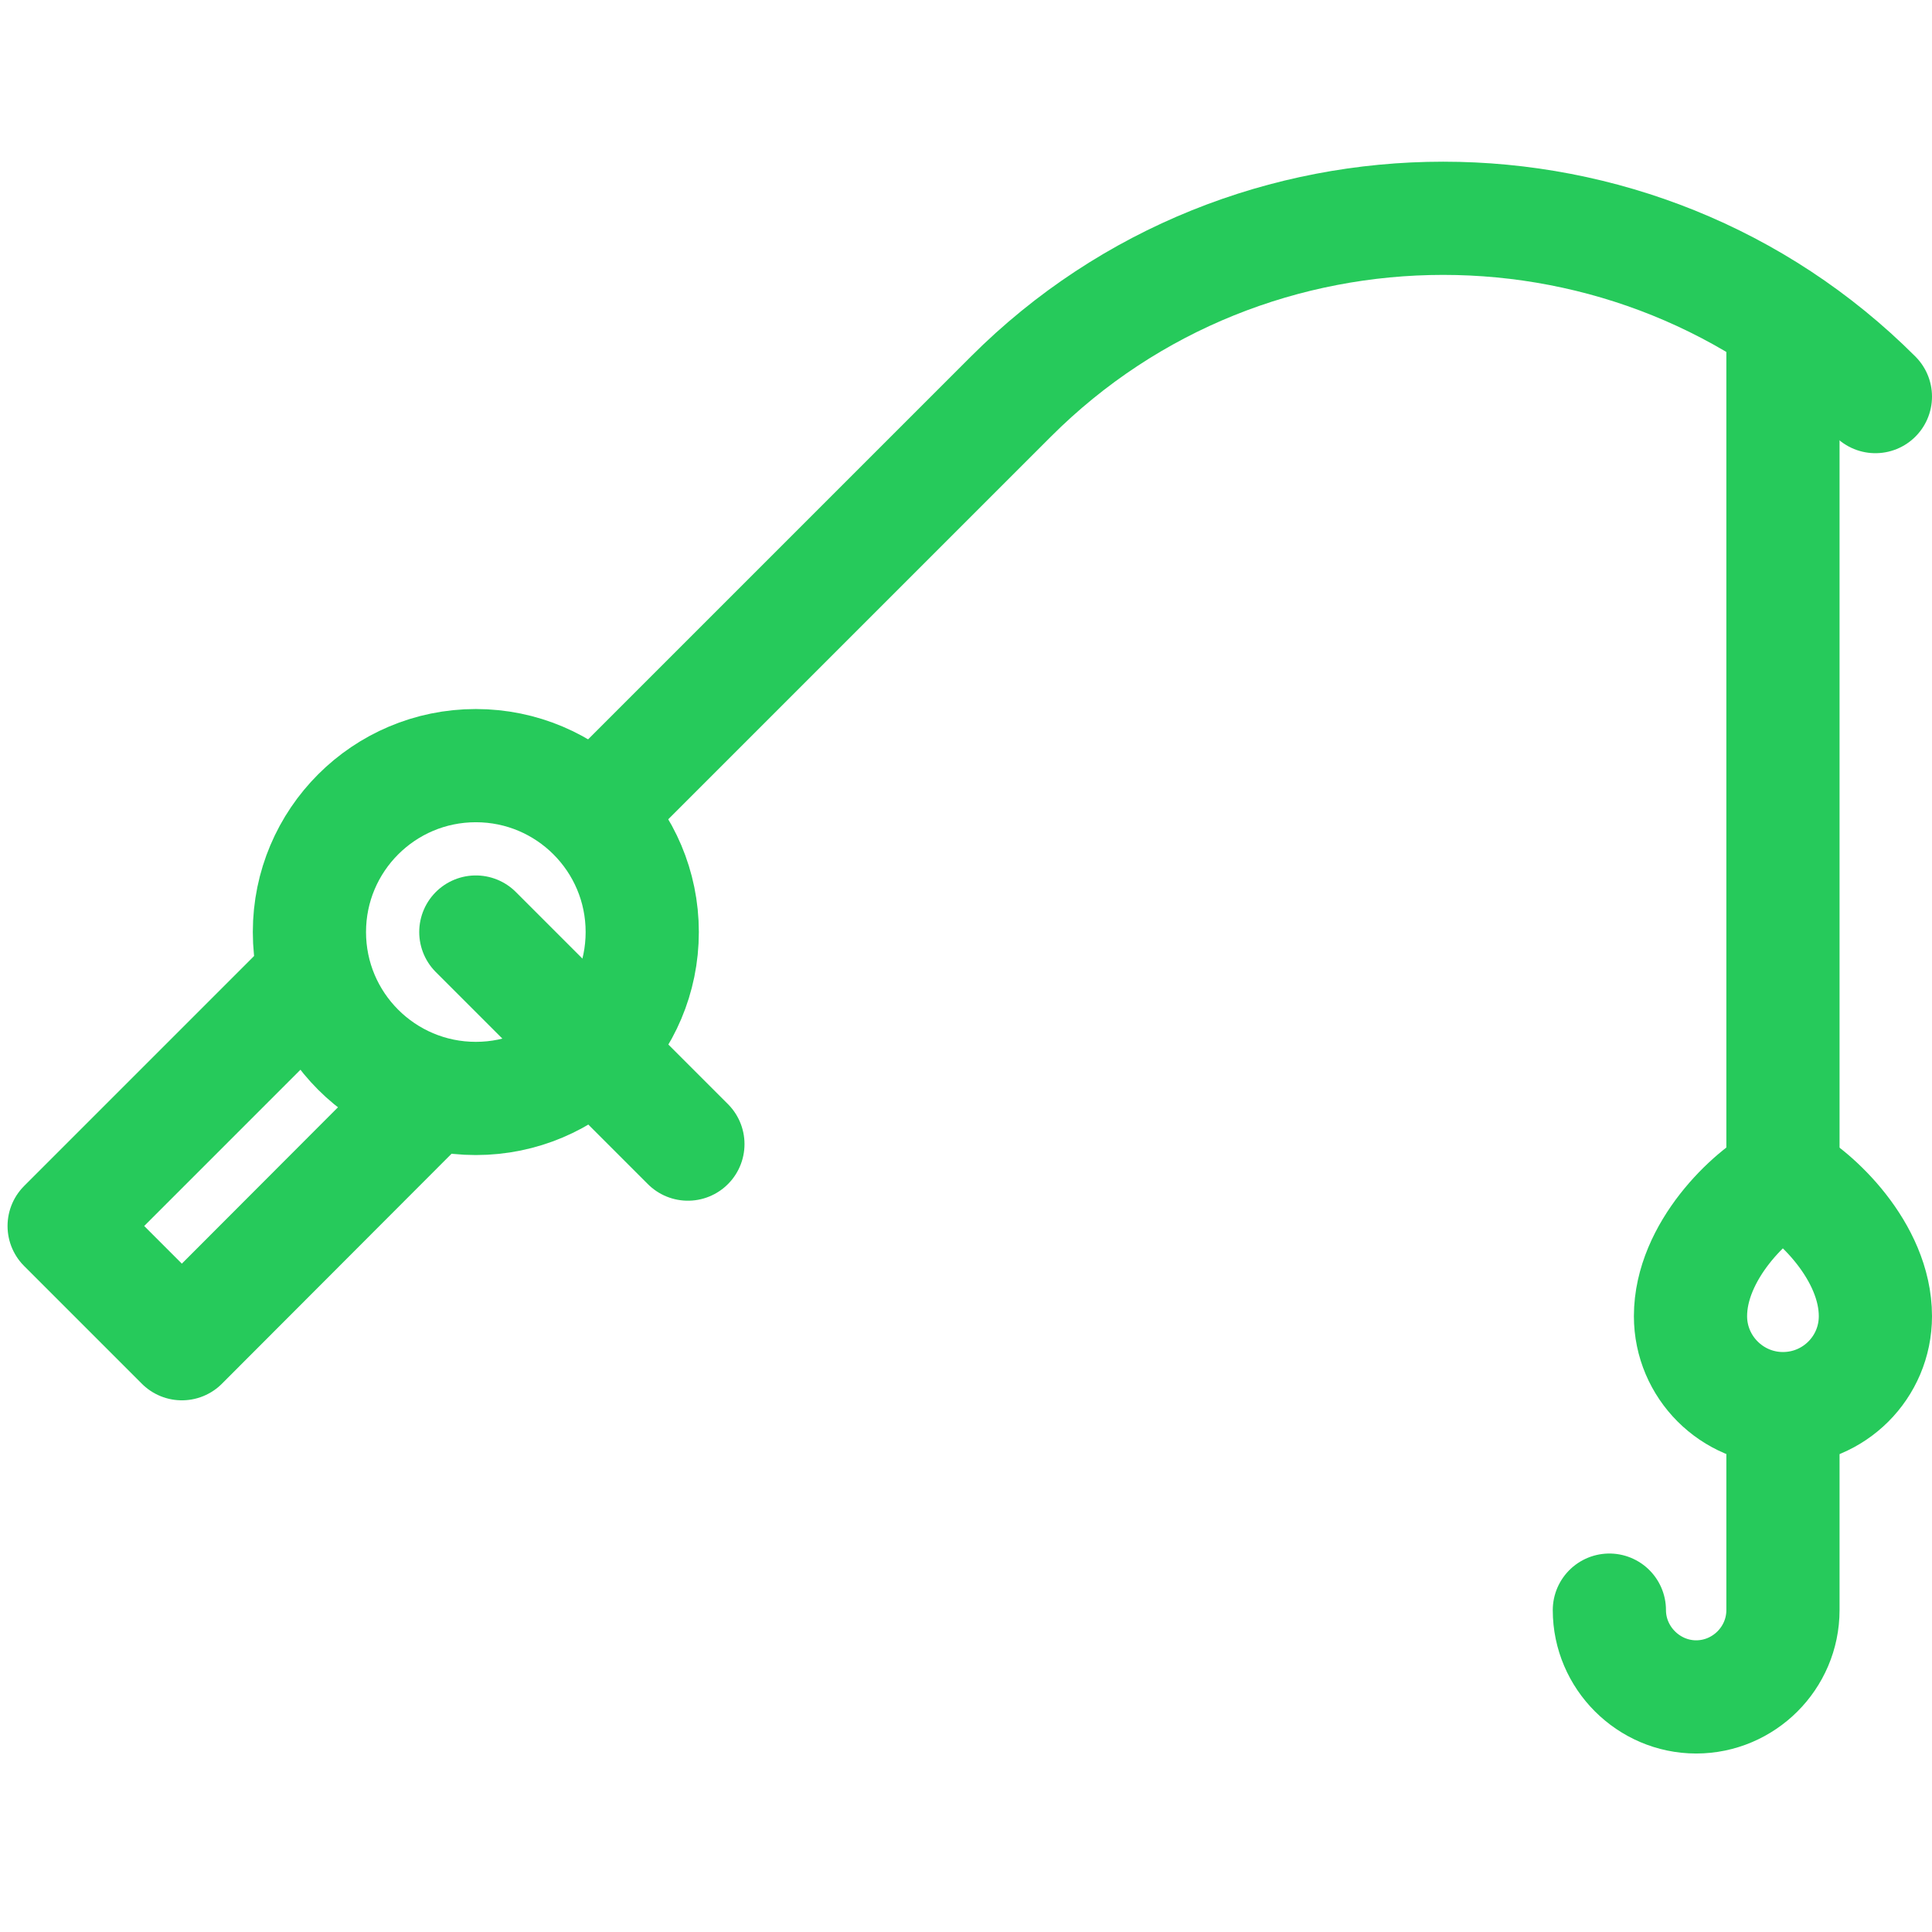
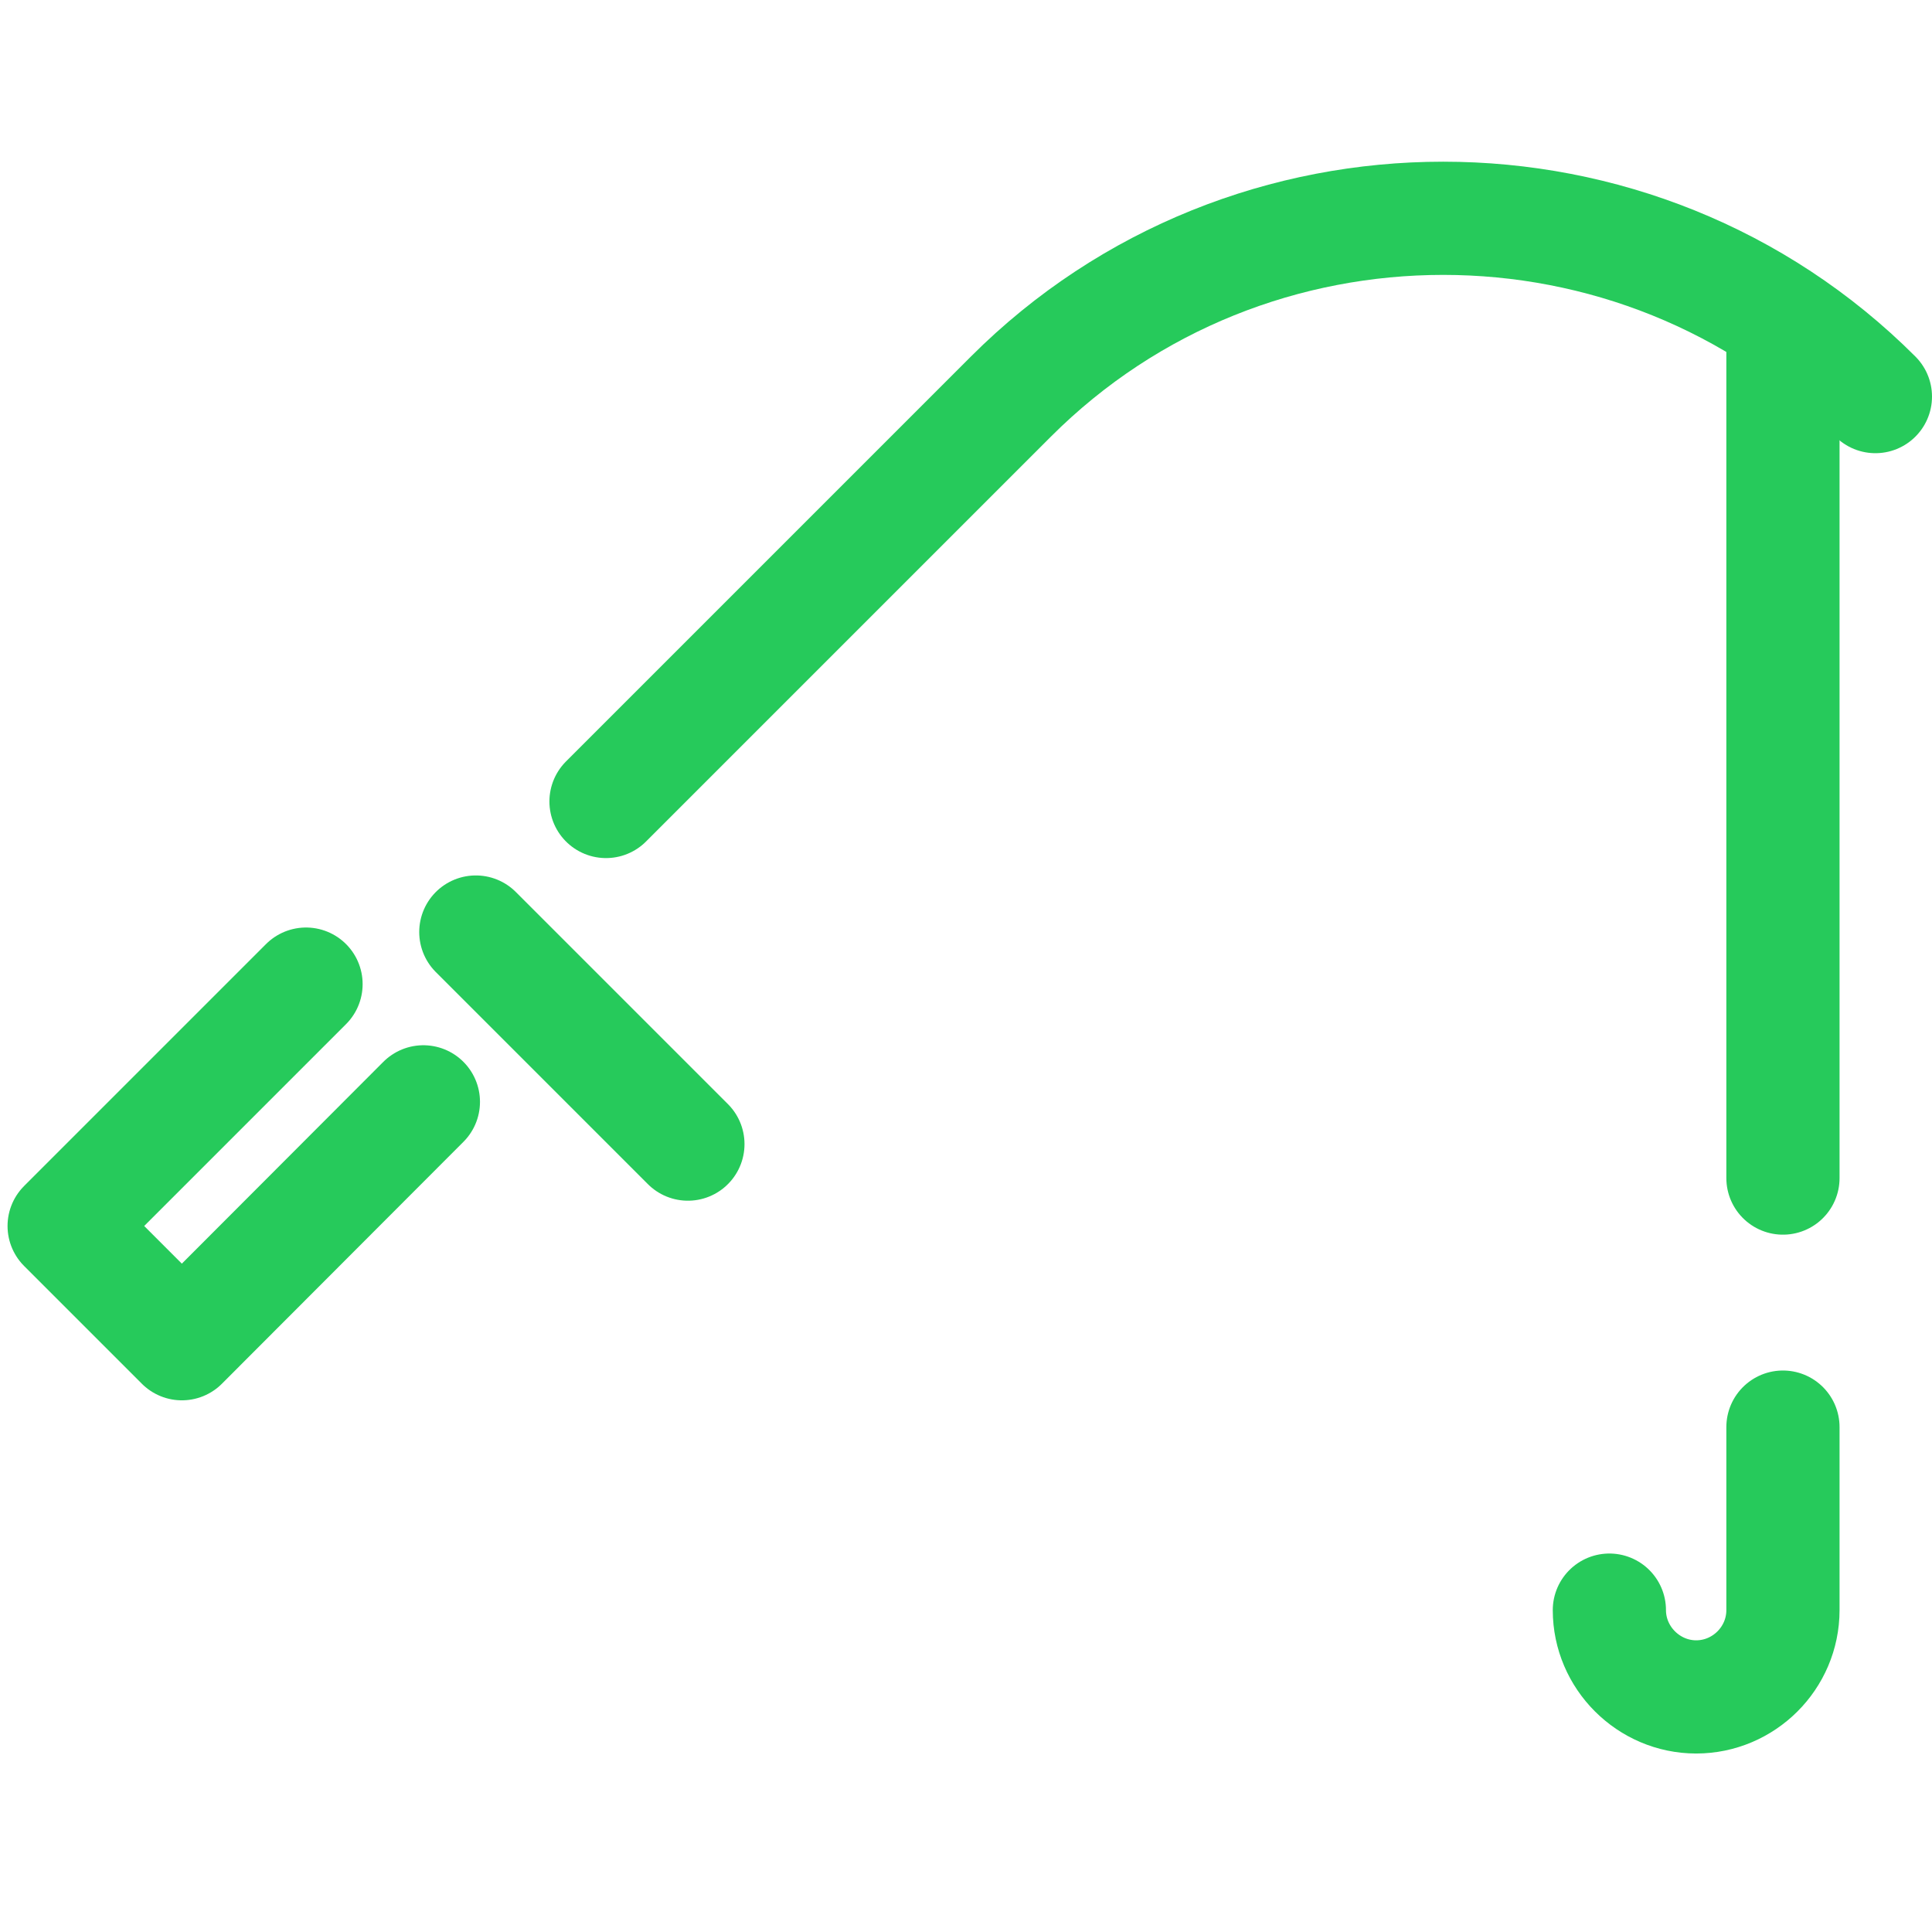
<svg xmlns="http://www.w3.org/2000/svg" version="1.1" id="Capa_1" x="0px" y="0px" viewBox="226 -243 512 512" style="enable-background:new 226 -243 512 512;" xml:space="preserve">
  <style type="text/css">
	.st0{fill:none;stroke:#26CA5B;stroke-width:30;stroke-linecap:round;stroke-linejoin:round;stroke-miterlimit:2.613;}
</style>
  <g>
    <path class="st0" d="M698.5,135.2v48.5c0,12.7-10.4,23-23,23s-23-10.4-23-23" />
    <line class="st0" x1="698.5" y1="69.2" x2="698.5" y2="-155.4" />
-     <path class="st0" d="M698.5,130.3c-13.5,0-24.5-11-24.5-24.5c0-17.2,16-32.4,24.5-36.6c8.5,4.3,24.5,19.4,24.5,36.6   C723,119.4,712,130.3,698.5,130.3z" />
  </g>
  <g>
-     <circle class="st0" cx="352.1" cy="4" r="44.1" />
    <polyline class="st0" points="338.2,49 274.2,113.1 243,81.9 307.1,17.8  " />
    <path class="st0" d="M386.6-30.6l107.3-107.3c63-63,166.1-63,229.1,0" />
  </g>
  <line class="st0" x1="352.1" y1="4" x2="408.3" y2="60.2" />
</svg>